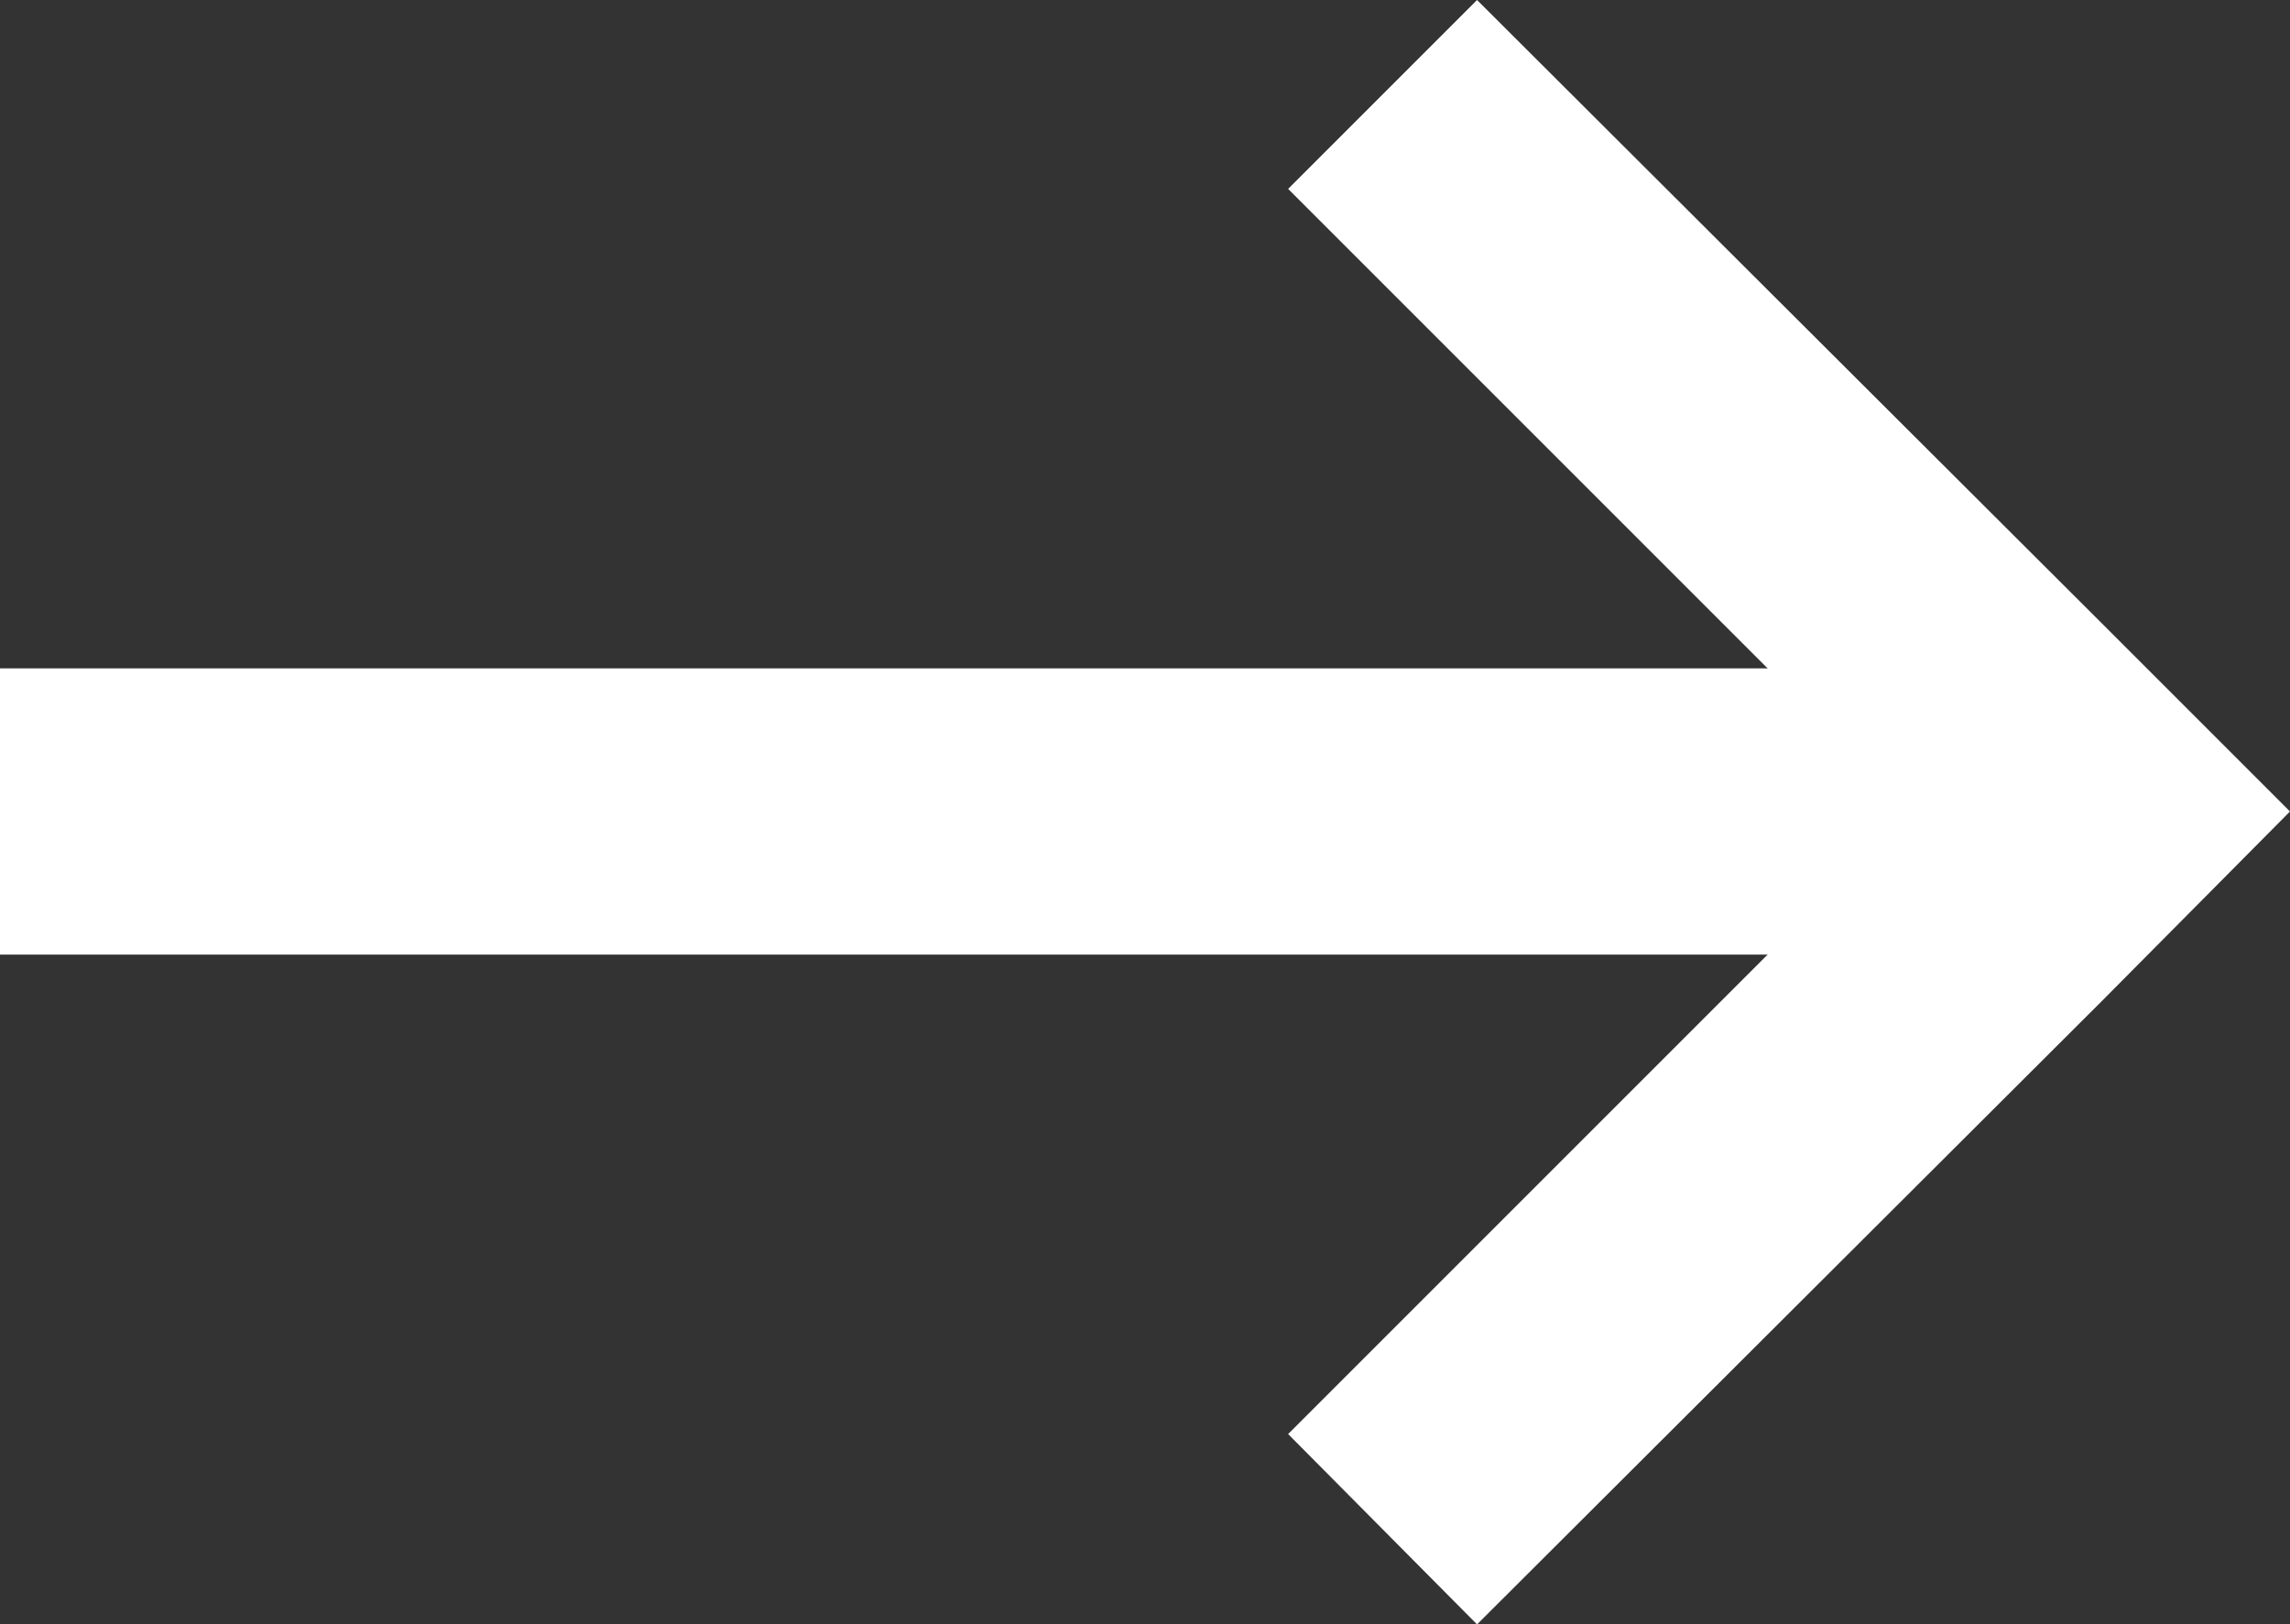
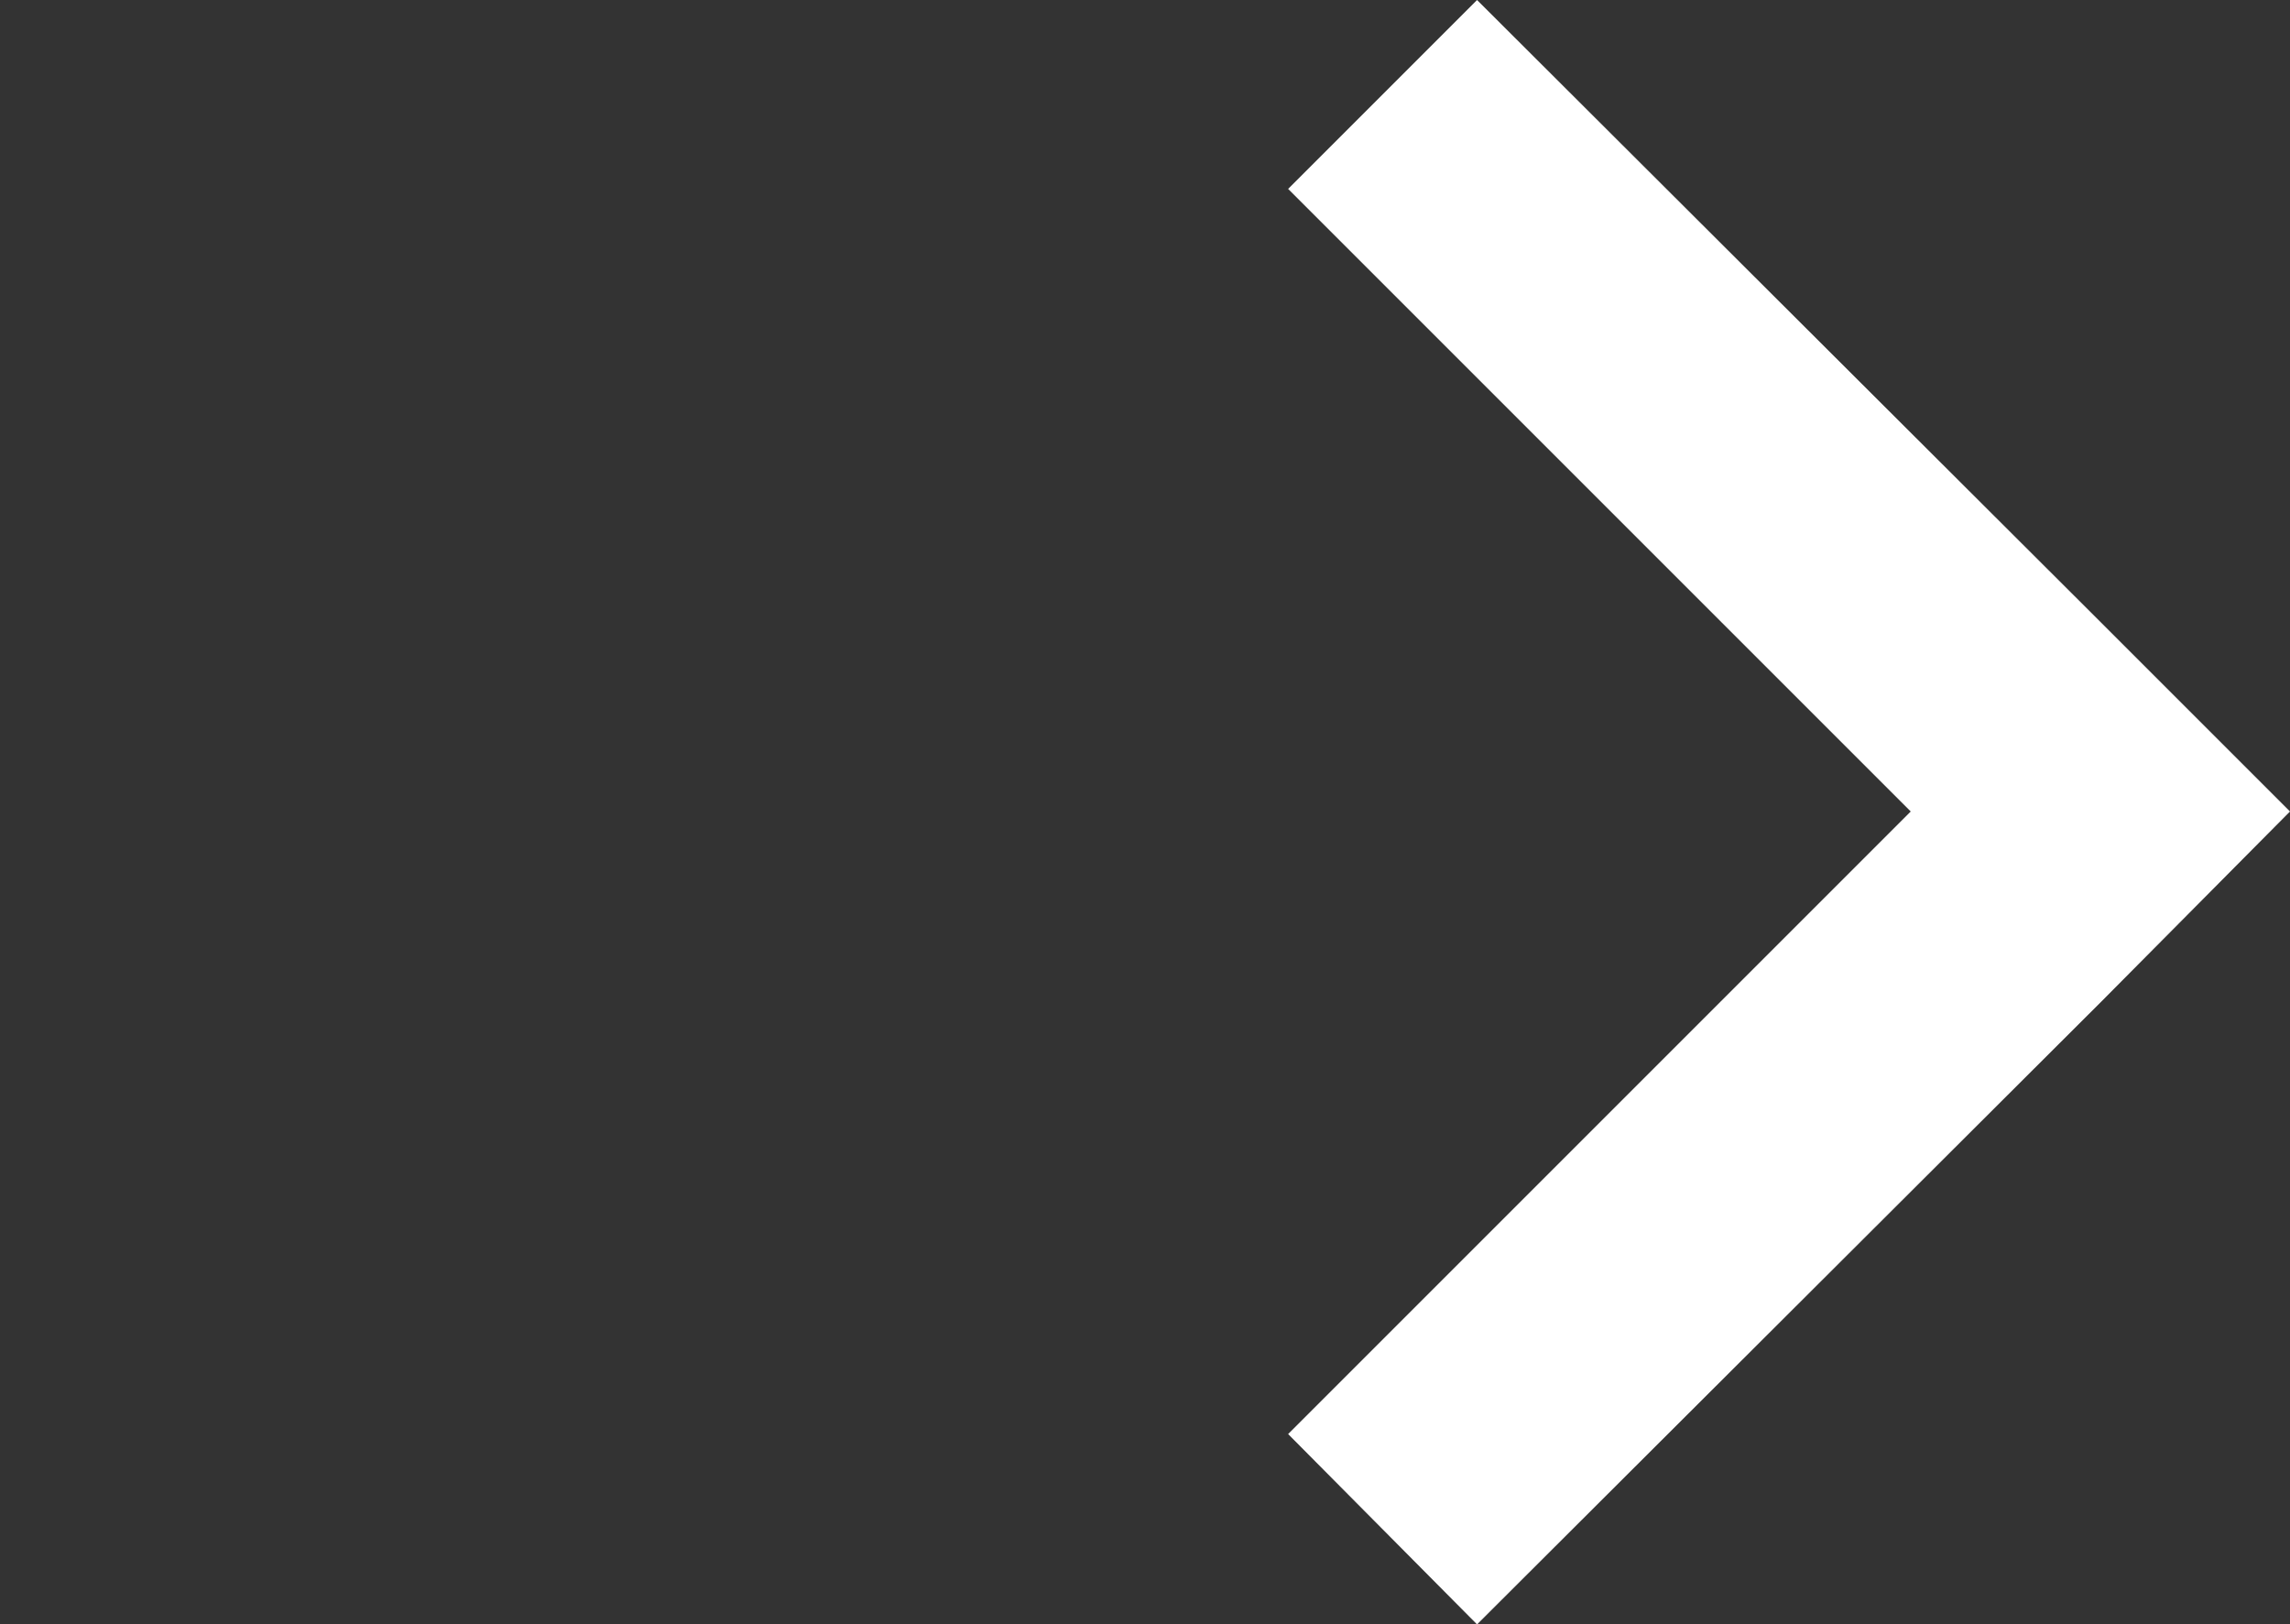
<svg xmlns="http://www.w3.org/2000/svg" id="Warstwa_1" data-name="Warstwa 1" viewBox="0 0 16 11.35">
  <rect x="0" y="0" width="16" height="11.35" fill="#333333" stroke="none" />
  <defs>
    <style>.cls-1{fill:#fff;}</style>
  </defs>
  <title>SPZZLO_strzalka_pelna_biala</title>
  <polygon class="cls-1" points="16 5.67 14.68 4.35 14.68 4.35 10.32 0 9 1.32 13.35 5.67 9 10.02 10.32 11.35 14.68 7 14.68 7 16 5.67" />
-   <rect class="cls-1" x="6" y="-0.5" width="2" height="14" transform="translate(0.5 12.67) rotate(-90)" />
</svg>